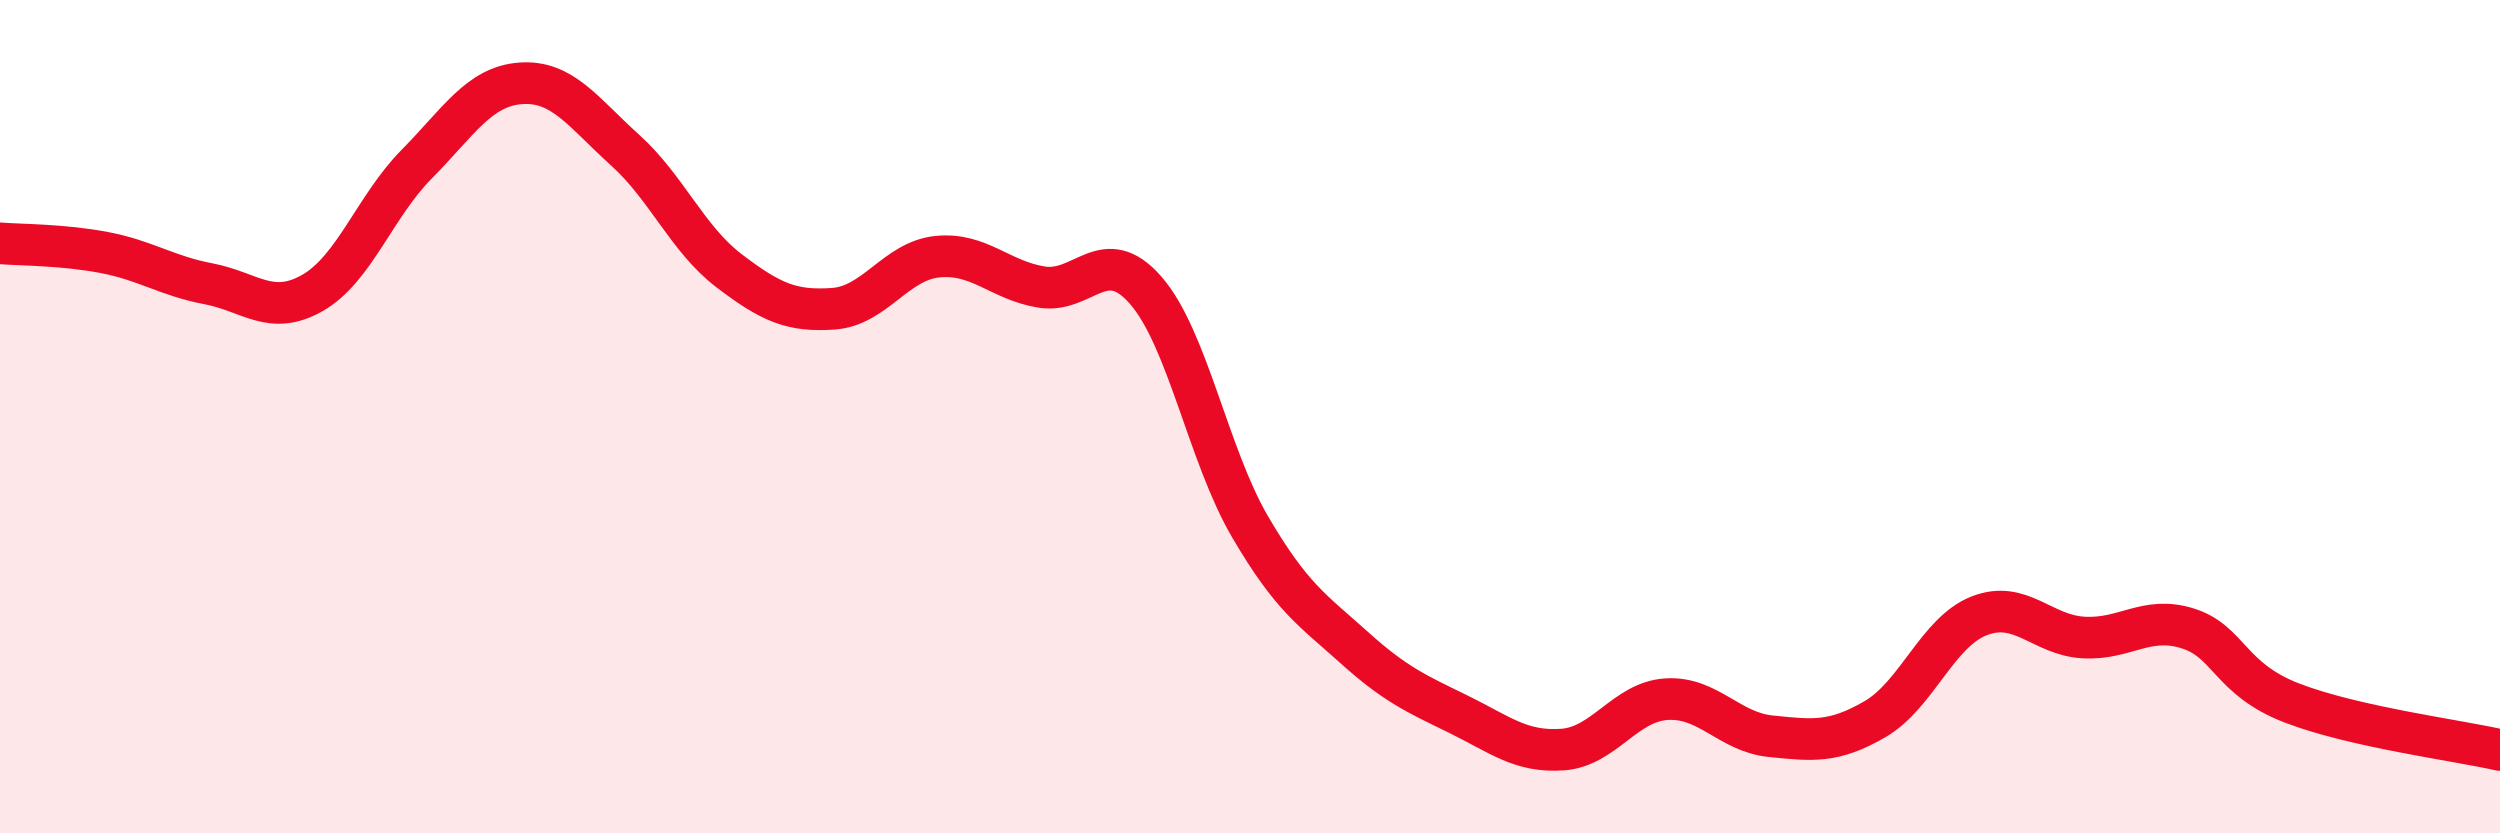
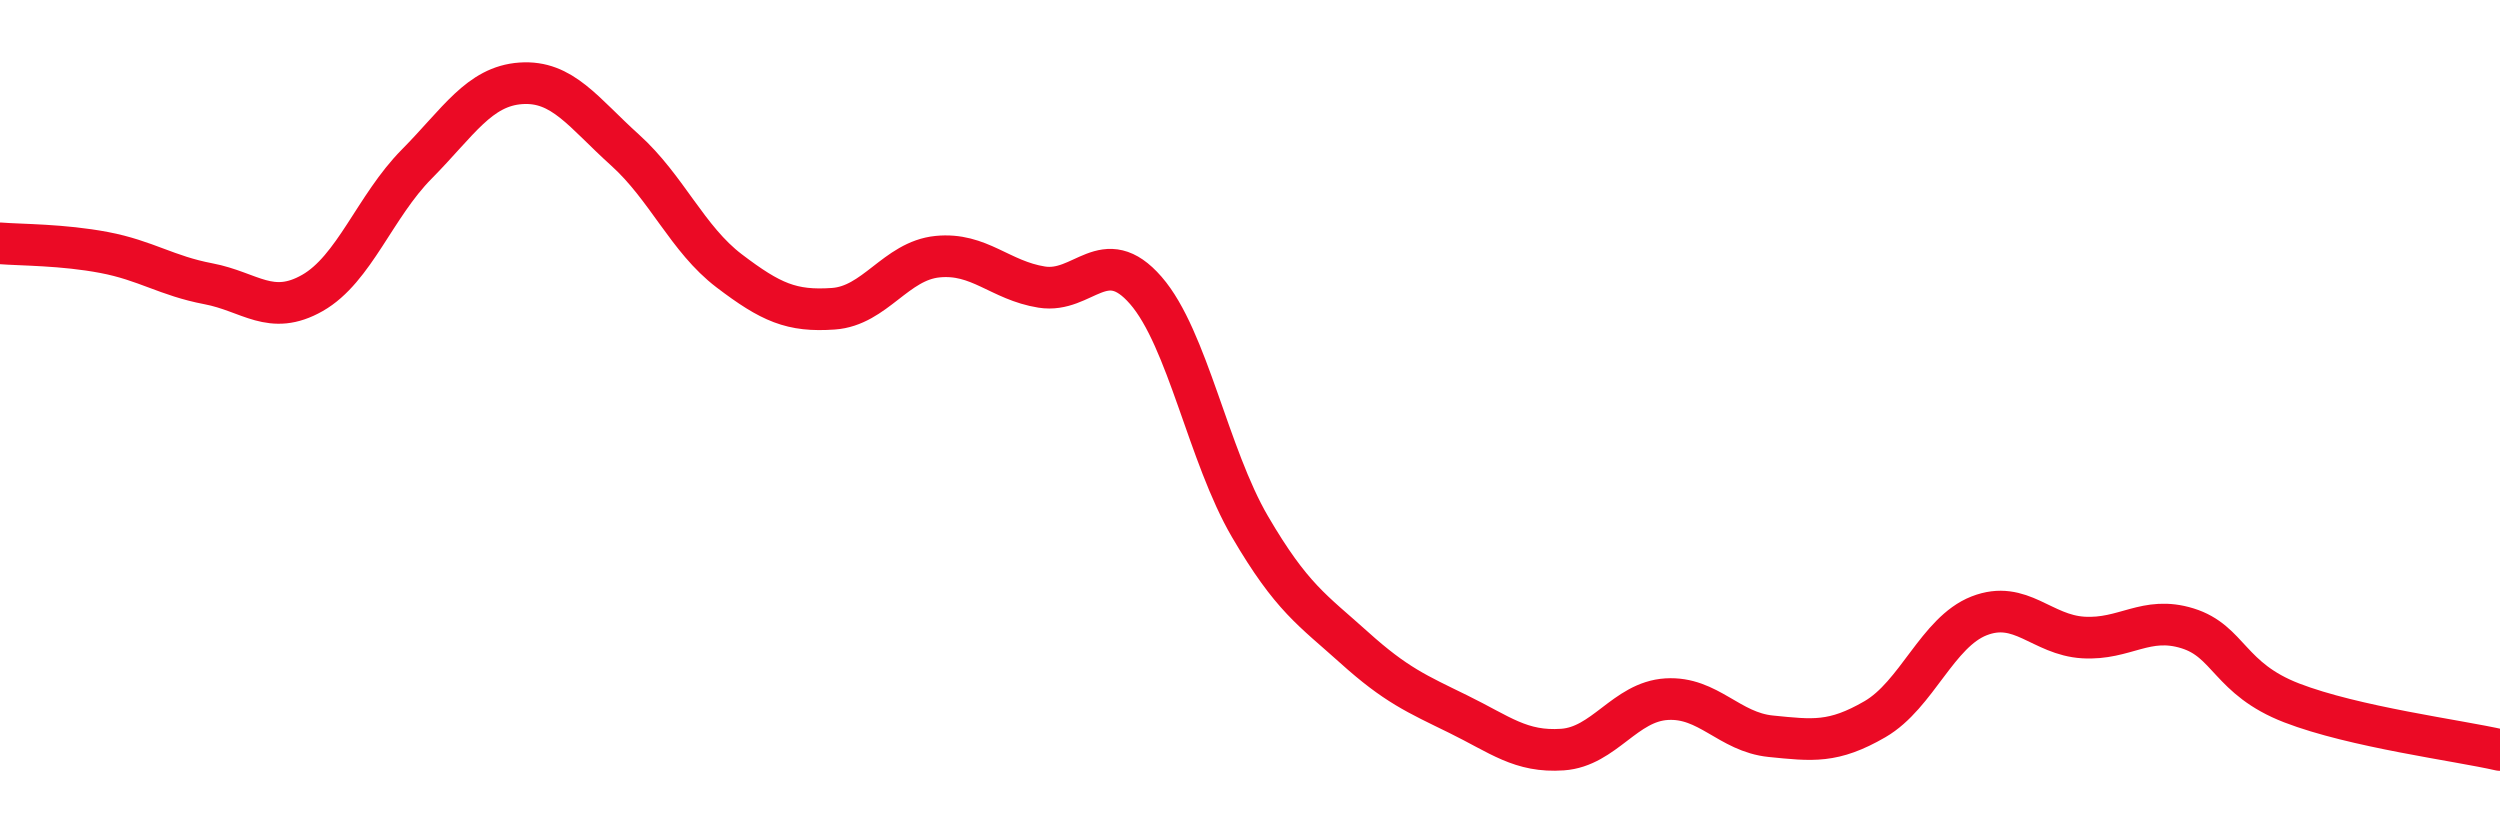
<svg xmlns="http://www.w3.org/2000/svg" width="60" height="20" viewBox="0 0 60 20">
-   <path d="M 0,5.84 C 0.5,5.88 1.5,5.87 2.5,6.06 C 3.5,6.25 4,6.62 5,6.81 C 6,7 6.5,7.6 7.5,7.03 C 8.5,6.46 9,4.95 10,3.94 C 11,2.93 11.5,2.07 12.5,2 C 13.5,1.93 14,2.7 15,3.6 C 16,4.5 16.5,5.74 17.5,6.5 C 18.5,7.26 19,7.48 20,7.41 C 21,7.34 21.5,6.26 22.5,6.16 C 23.5,6.06 24,6.73 25,6.89 C 26,7.05 26.5,5.82 27.5,6.97 C 28.5,8.12 29,10.93 30,12.64 C 31,14.35 31.5,14.64 32.5,15.54 C 33.5,16.44 34,16.65 35,17.14 C 36,17.63 36.5,18.06 37.5,17.99 C 38.5,17.92 39,16.84 40,16.78 C 41,16.72 41.5,17.57 42.5,17.67 C 43.5,17.77 44,17.84 45,17.26 C 46,16.68 46.5,15.17 47.5,14.78 C 48.5,14.39 49,15.24 50,15.3 C 51,15.36 51.5,14.77 52.5,15.08 C 53.5,15.39 53.5,16.29 55,16.87 C 56.5,17.45 59,17.77 60,18L60 20L0 20Z" fill="#EB0A25" opacity="0.1" stroke-linecap="round" stroke-linejoin="round" />
  <path d="M 0,5.84 C 0.5,5.88 1.5,5.87 2.5,6.06 C 3.5,6.25 4,6.62 5,6.81 C 6,7 6.5,7.6 7.5,7.03 C 8.5,6.46 9,4.95 10,3.94 C 11,2.93 11.5,2.07 12.5,2 C 13.5,1.93 14,2.7 15,3.6 C 16,4.5 16.5,5.74 17.5,6.5 C 18.5,7.26 19,7.48 20,7.41 C 21,7.34 21.5,6.26 22.5,6.16 C 23.5,6.06 24,6.73 25,6.89 C 26,7.05 26.5,5.82 27.5,6.97 C 28.5,8.12 29,10.93 30,12.64 C 31,14.35 31.5,14.64 32.5,15.54 C 33.5,16.44 34,16.65 35,17.14 C 36,17.63 36.5,18.06 37.5,17.99 C 38.5,17.92 39,16.84 40,16.78 C 41,16.72 41.5,17.57 42.5,17.67 C 43.5,17.77 44,17.84 45,17.26 C 46,16.68 46.5,15.17 47.5,14.78 C 48.5,14.39 49,15.24 50,15.3 C 51,15.36 51.5,14.77 52.5,15.08 C 53.5,15.39 53.5,16.29 55,16.87 C 56.5,17.45 59,17.77 60,18" stroke="#EB0A25" stroke-width="1" fill="none" stroke-linecap="round" stroke-linejoin="round" />
</svg>